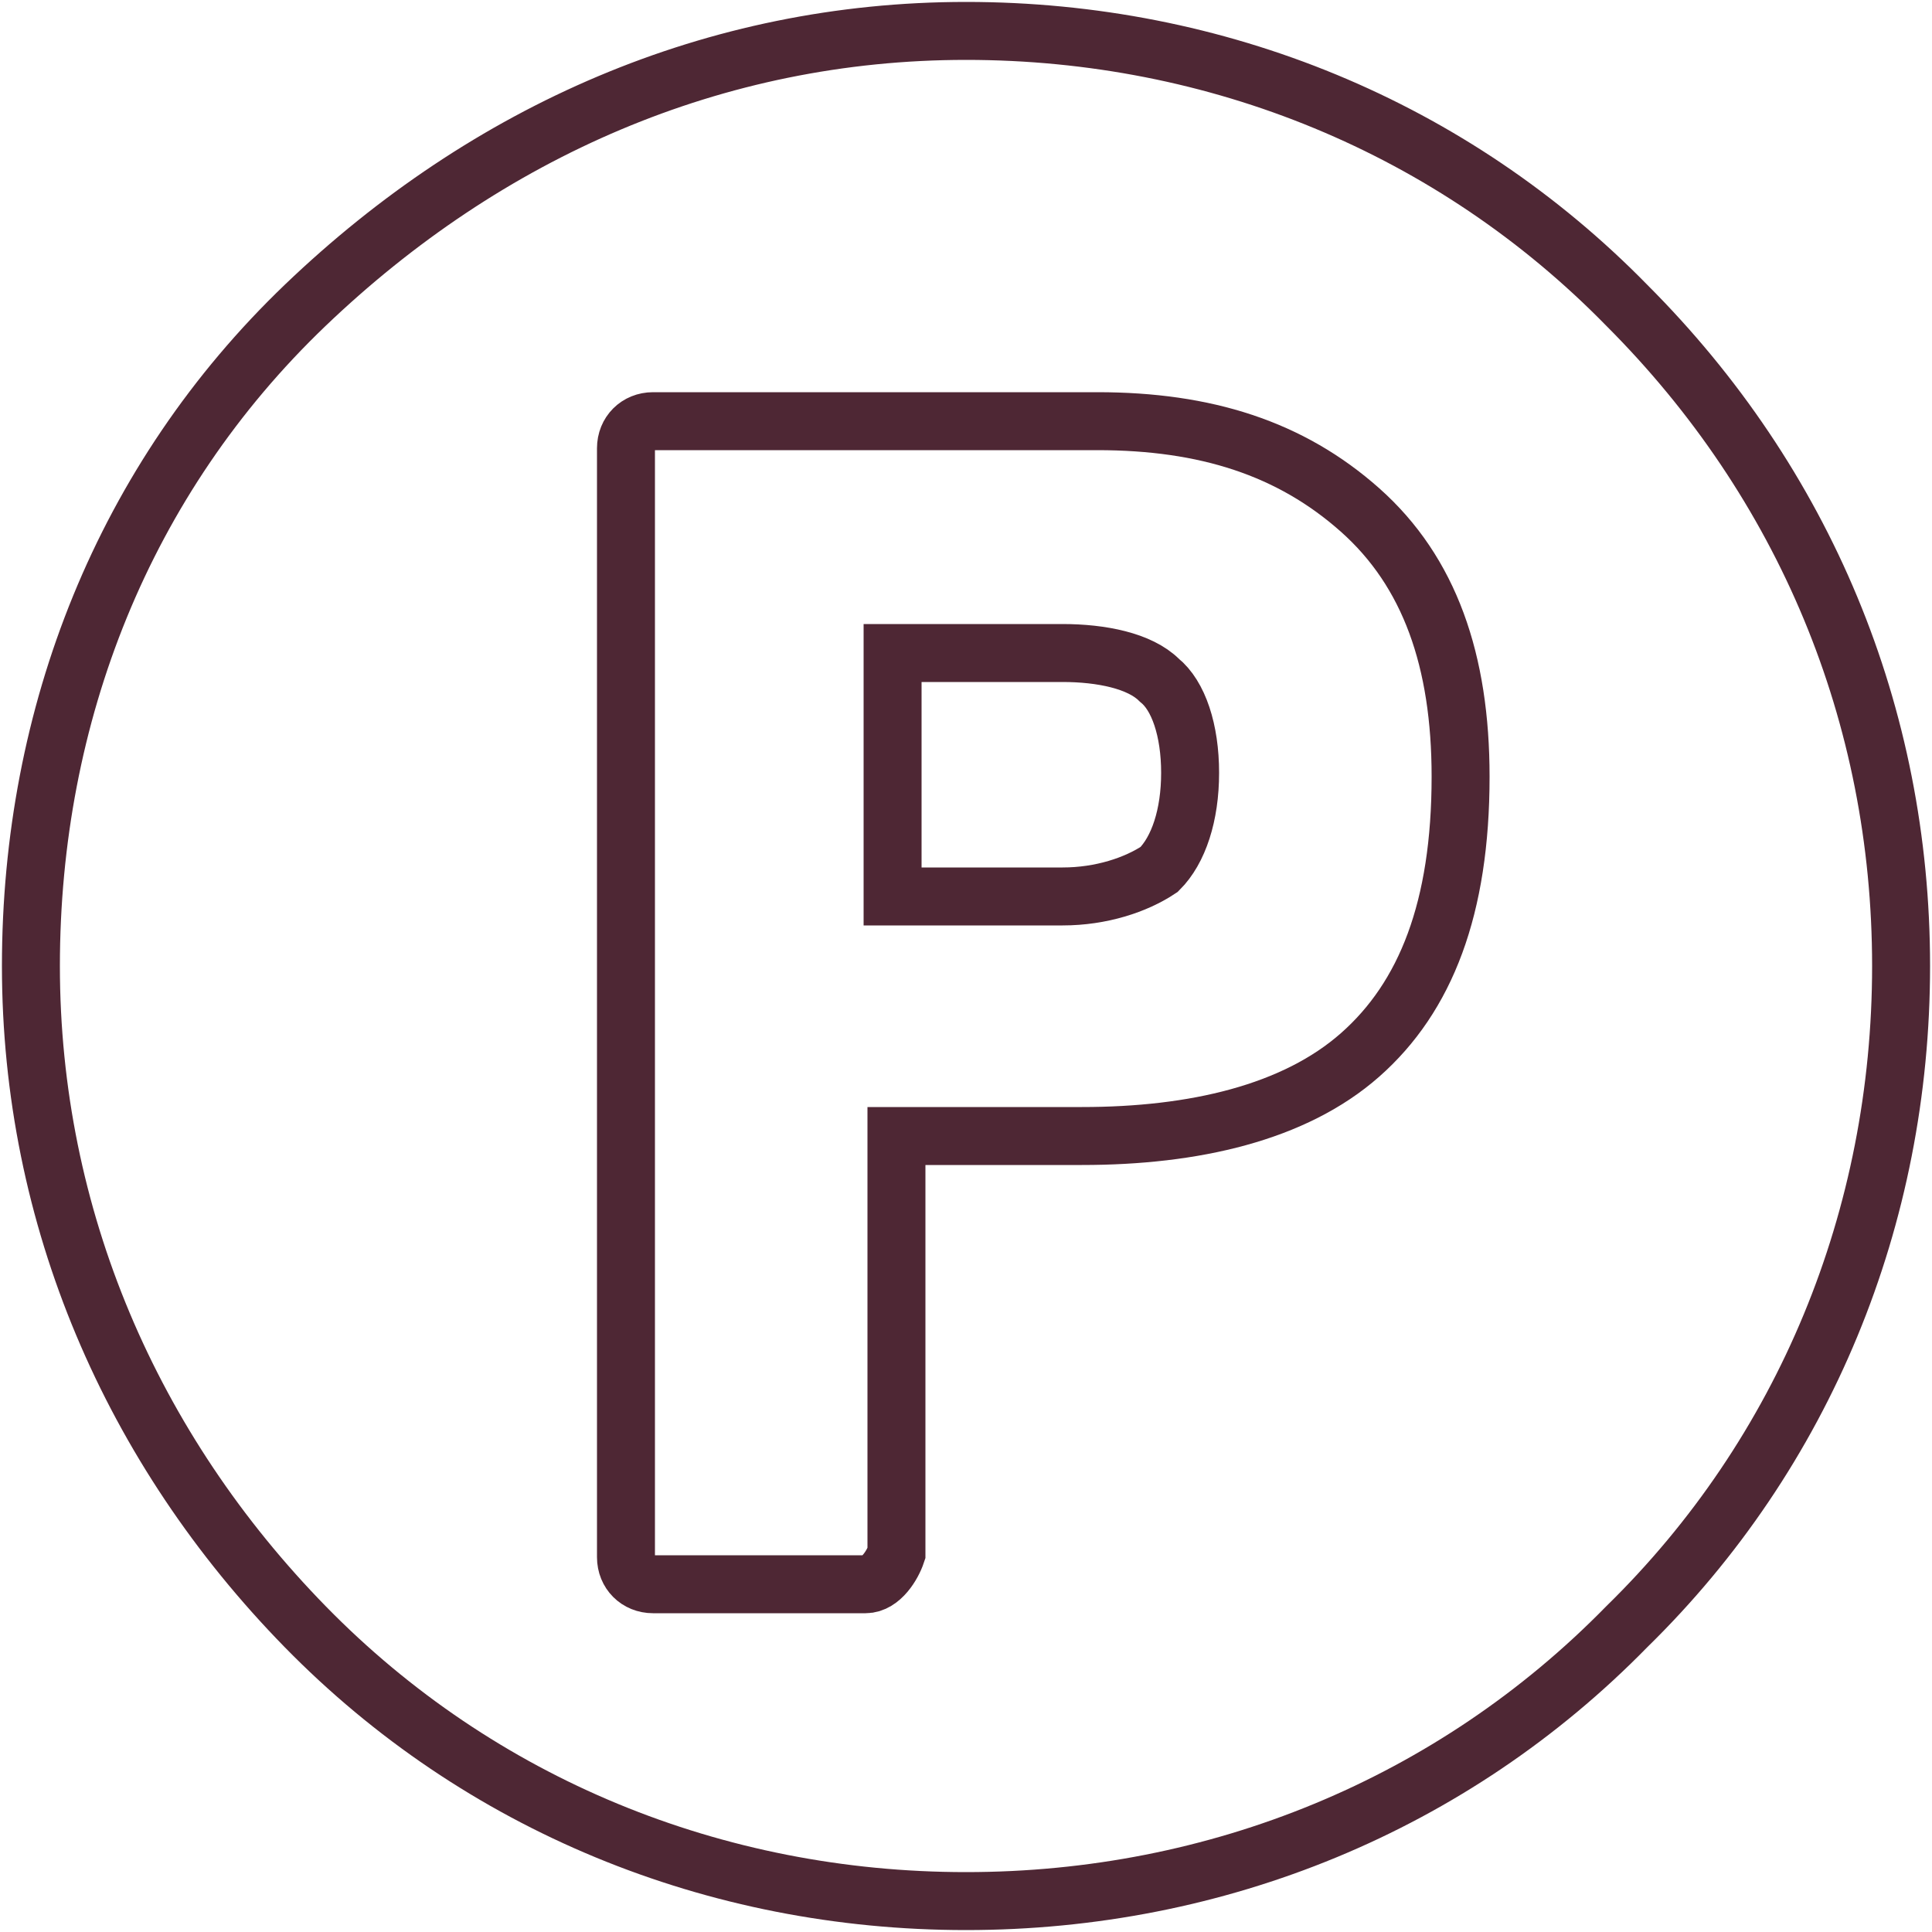
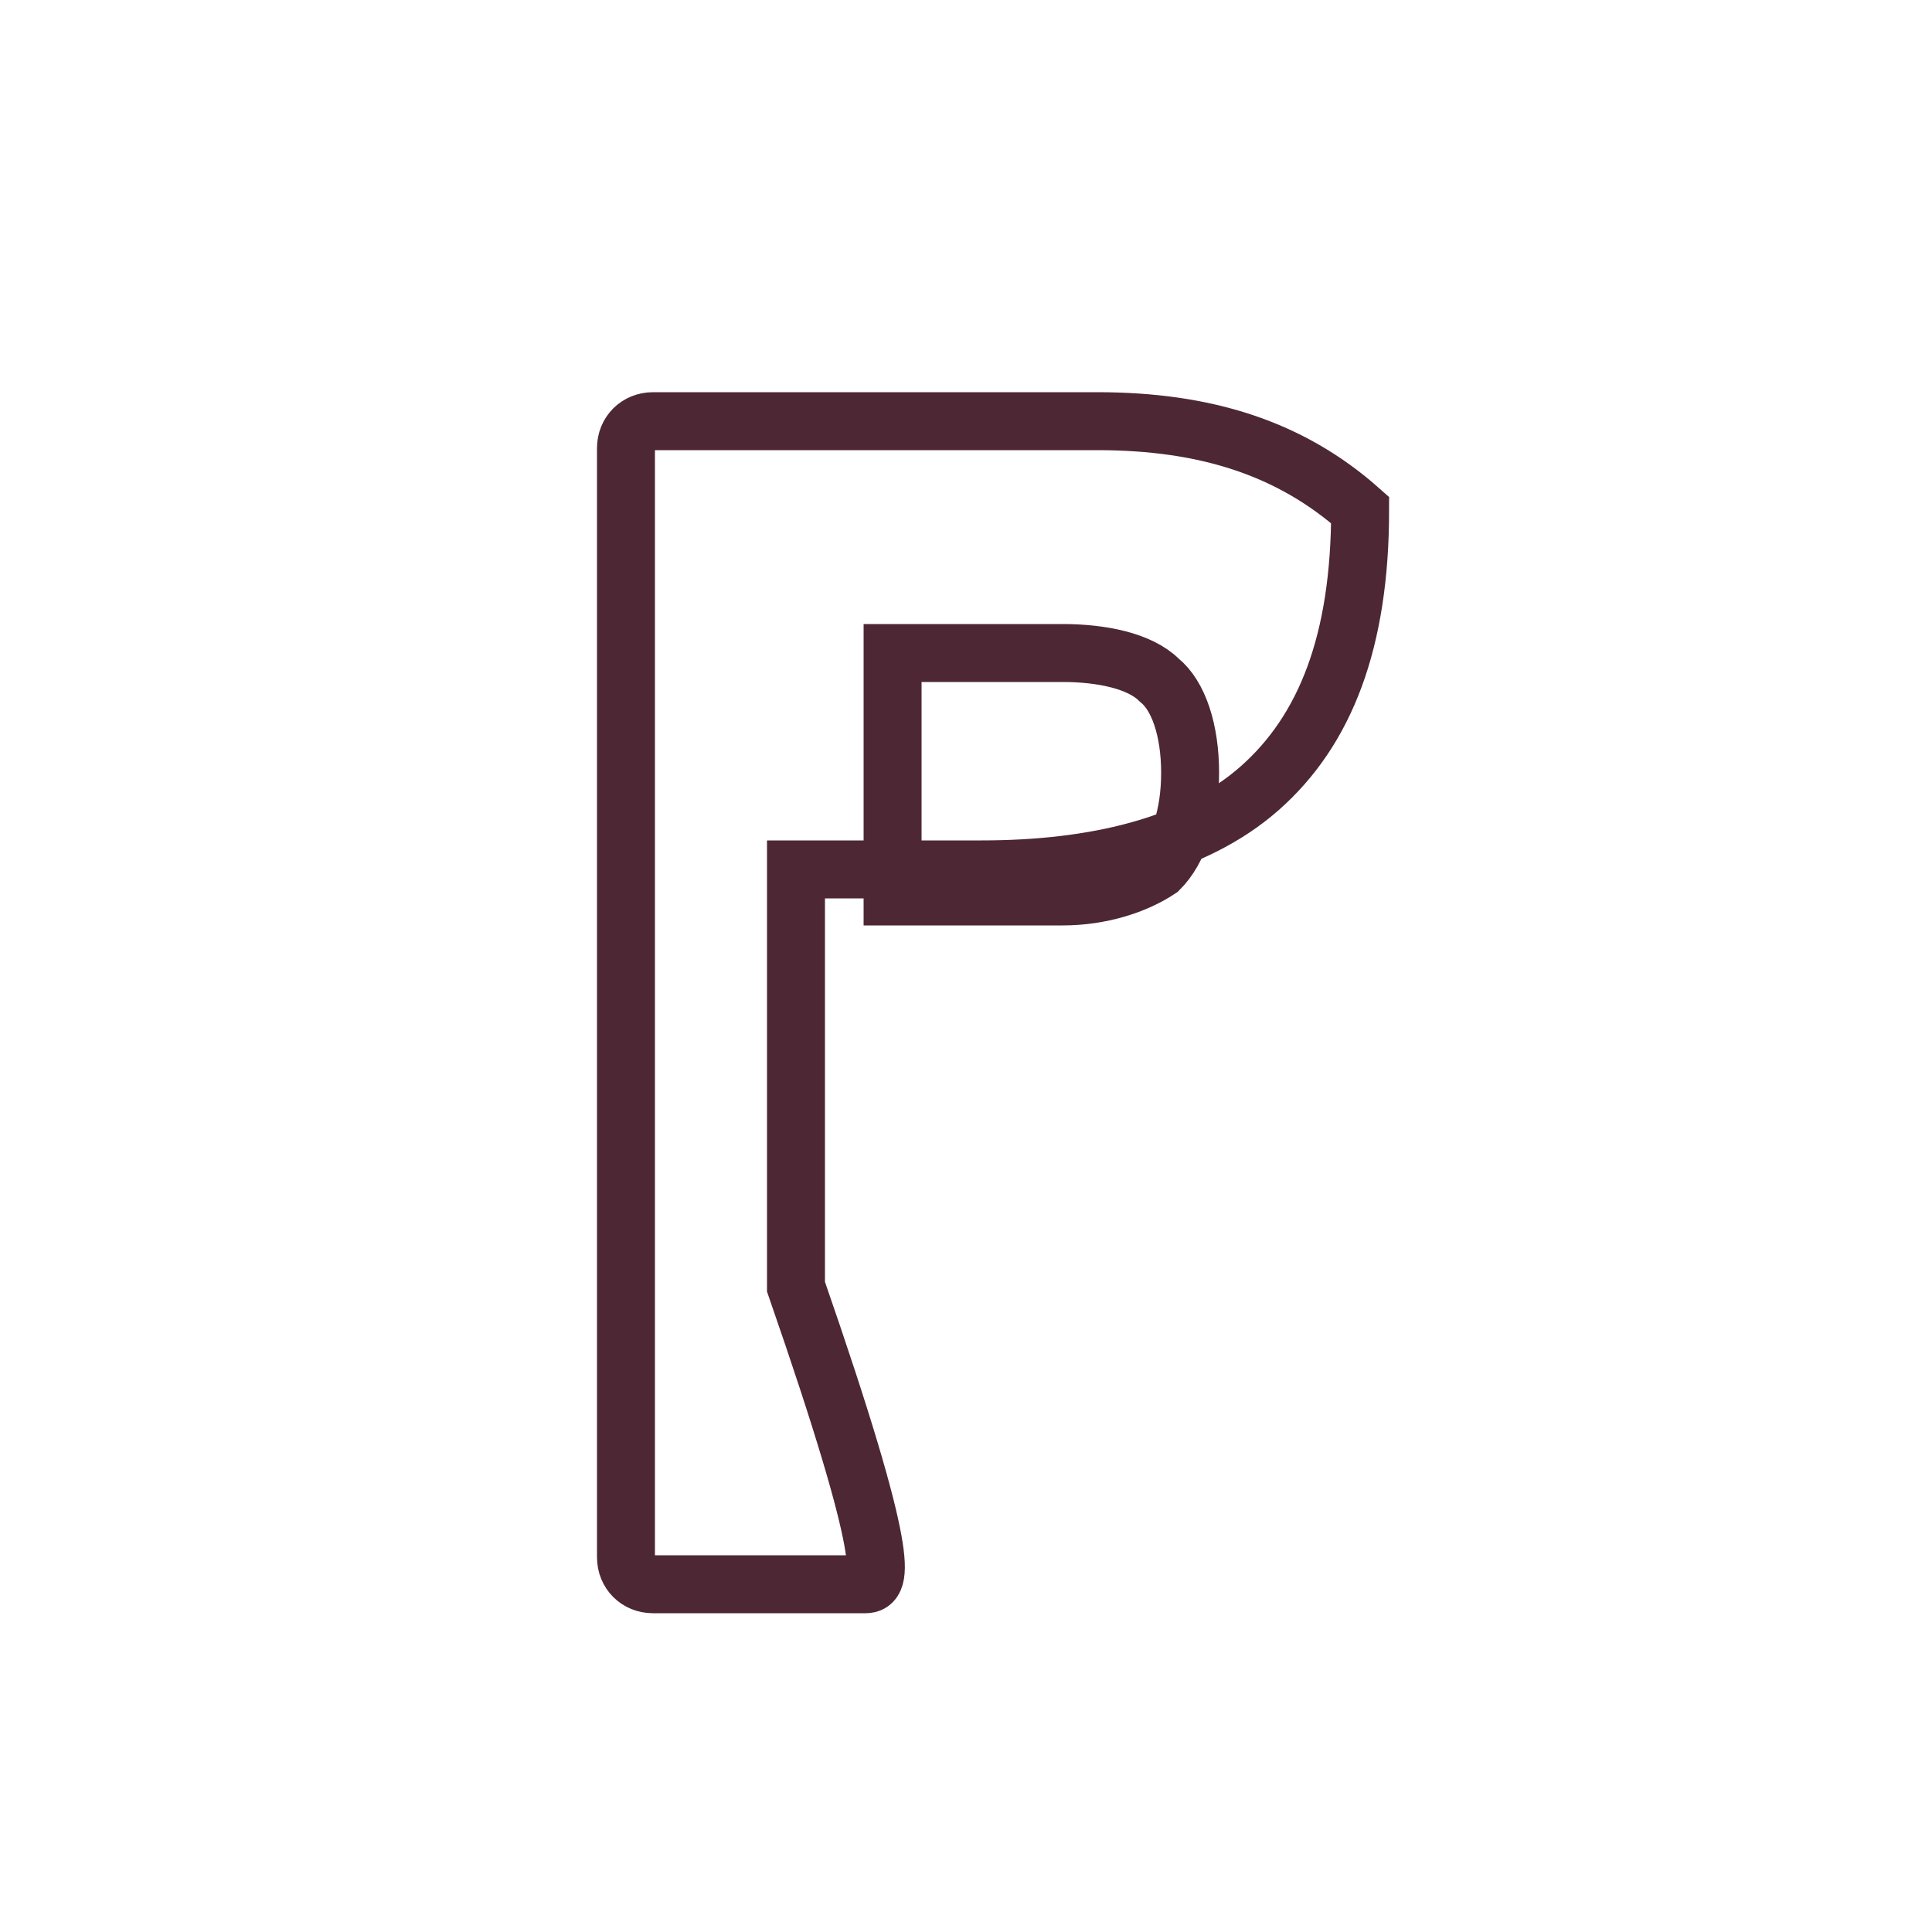
<svg xmlns="http://www.w3.org/2000/svg" version="1.1" id="Ebene_1" x="0px" y="0px" viewBox="0 0 50 50" style="enable-background:new 0 0 50 50;" xml:space="preserve">
  <style type="text/css">
	.st0{fill:none;stroke:#4E2734;stroke-width:1.5;stroke-miterlimit:10;}
</style>
-   <path class="st0" d="M25,49.2c-6.5,0-12.6-2.5-17.1-7.1S0.8,31.5,0.8,25S3.2,12.4,7.9,7.9S18.5,0.8,25,0.8s12.6,2.5,17.1,7.1  c4.6,4.6,7.1,10.6,7.1,17.1s-2.5,12.6-7.1,17.1C37.6,46.7,31.5,49.2,25,49.2z" />
  <g>
-     <path class="st0" d="M22.4,41h-5.5c-0.4,0-0.7-0.3-0.7-0.7V11.6c0-0.4,0.3-0.7,0.7-0.7h11.5c2.8,0,5,0.7,6.8,2.3s2.6,3.9,2.6,6.9   c0,3.4-0.9,5.7-2.6,7.2c-1.7,1.5-4.3,2.1-7.2,2.1h-4.8v10.8C23.1,40.5,22.8,41,22.4,41z M23.1,23.2h4.4c1,0,1.9-0.3,2.5-0.7   c0.5-0.5,0.8-1.4,0.8-2.5s-0.3-2-0.8-2.4l0,0c-0.5-0.5-1.5-0.7-2.5-0.7h-4.4V23.2z" />
+     <path class="st0" d="M22.4,41h-5.5c-0.4,0-0.7-0.3-0.7-0.7V11.6c0-0.4,0.3-0.7,0.7-0.7h11.5c2.8,0,5,0.7,6.8,2.3c0,3.4-0.9,5.7-2.6,7.2c-1.7,1.5-4.3,2.1-7.2,2.1h-4.8v10.8C23.1,40.5,22.8,41,22.4,41z M23.1,23.2h4.4c1,0,1.9-0.3,2.5-0.7   c0.5-0.5,0.8-1.4,0.8-2.5s-0.3-2-0.8-2.4l0,0c-0.5-0.5-1.5-0.7-2.5-0.7h-4.4V23.2z" />
  </g>
</svg>